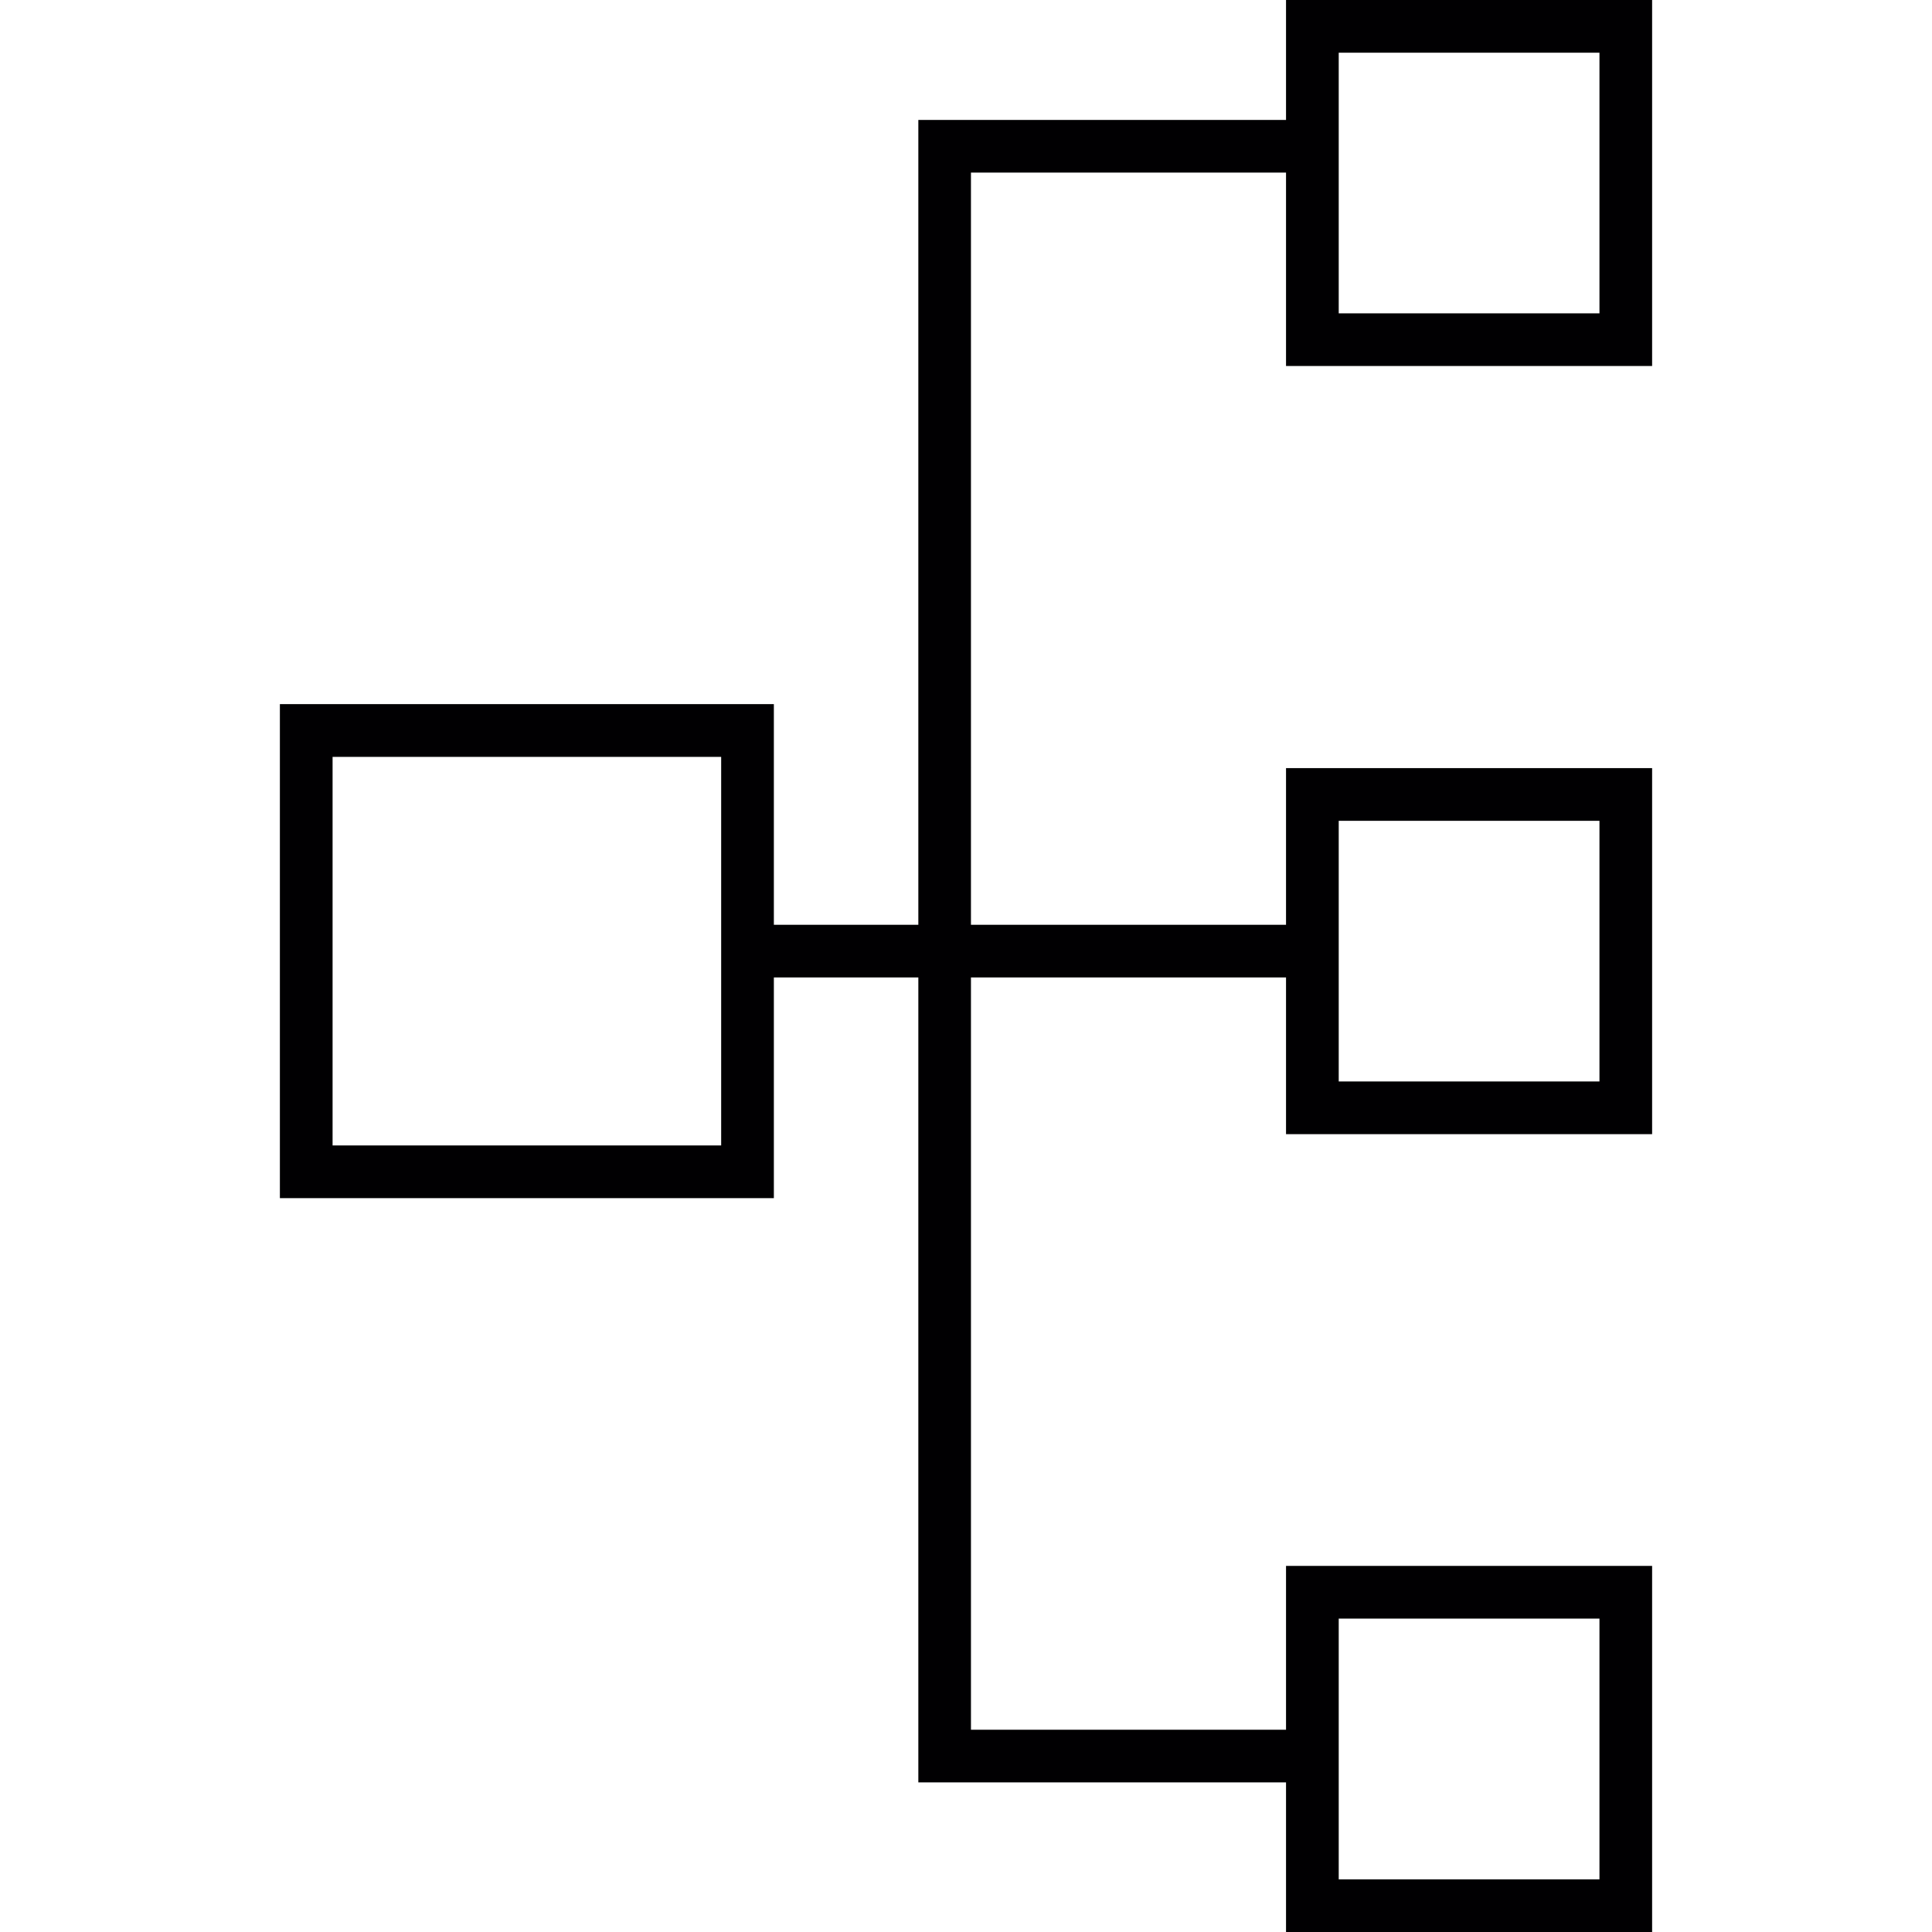
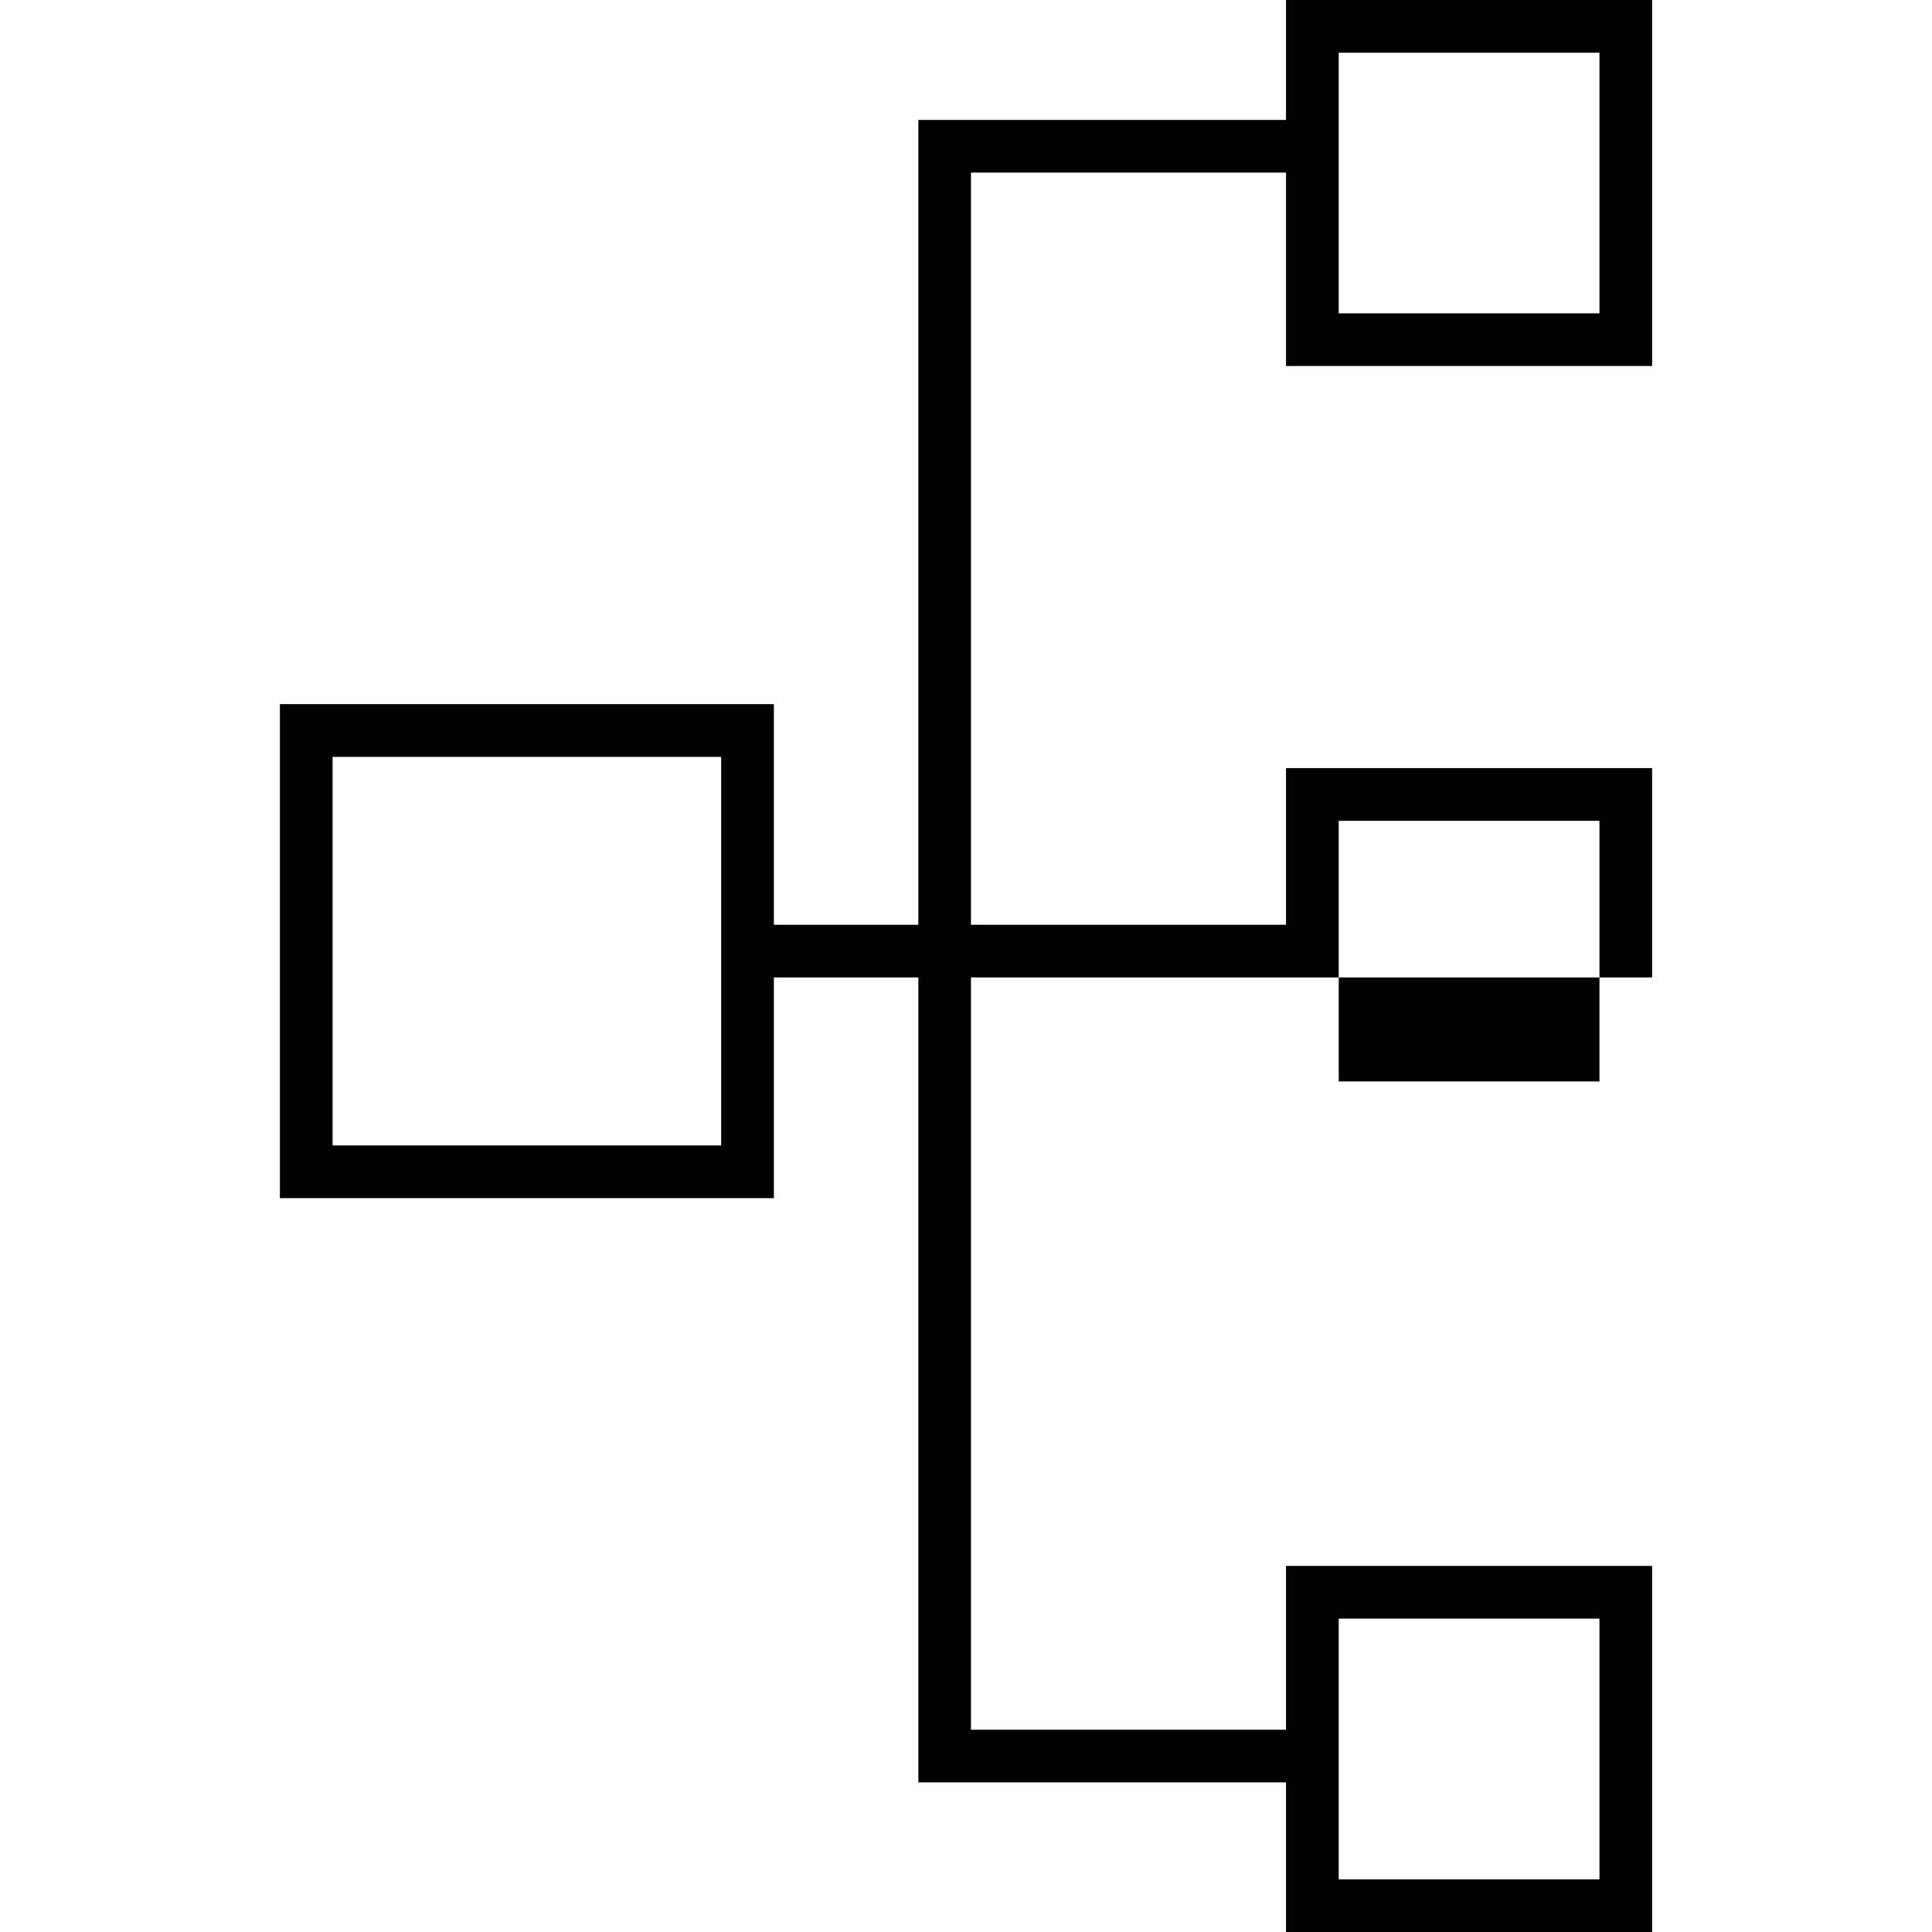
<svg xmlns="http://www.w3.org/2000/svg" version="1.1" id="Capa_1" x="0px" y="0px" viewBox="0 0 202.205 202.205" style="enable-background:new 0 0 202.205 202.205;" xml:space="preserve">
  <g>
-     <path style="fill:#010002;" d="M172.912,38.304V0h-38.315v12.551H96.114V96.79H80.993V73.692h-51.7v51.707h51.7v-23.098h15.121   v84.246h38.483v15.657h38.315V163.89h-38.315v17.146h-32.976v-78.735h32.976V118.7h38.315V80.392h-38.315V96.79h-32.976V18.062   h32.976v20.242H172.912z M167.401,5.515v27.278h-27.289V5.515H167.401z M167.401,85.907v27.278h-27.289V85.907H167.401z    M167.401,169.405v27.289h-27.289v-27.289H167.401z M34.808,119.884v-40.67h40.67v40.67H34.808z" />
+     <path style="fill:#010002;" d="M172.912,38.304V0h-38.315v12.551H96.114V96.79H80.993V73.692h-51.7v51.707h51.7v-23.098h15.121   v84.246h38.483v15.657h38.315V163.89h-38.315v17.146h-32.976v-78.735h32.976h38.315V80.392h-38.315V96.79h-32.976V18.062   h32.976v20.242H172.912z M167.401,5.515v27.278h-27.289V5.515H167.401z M167.401,85.907v27.278h-27.289V85.907H167.401z    M167.401,169.405v27.289h-27.289v-27.289H167.401z M34.808,119.884v-40.67h40.67v40.67H34.808z" />
  </g>
  <g>
</g>
  <g>
</g>
  <g>
</g>
  <g>
</g>
  <g>
</g>
  <g>
</g>
  <g>
</g>
  <g>
</g>
  <g>
</g>
  <g>
</g>
  <g>
</g>
  <g>
</g>
  <g>
</g>
  <g>
</g>
  <g>
</g>
</svg>